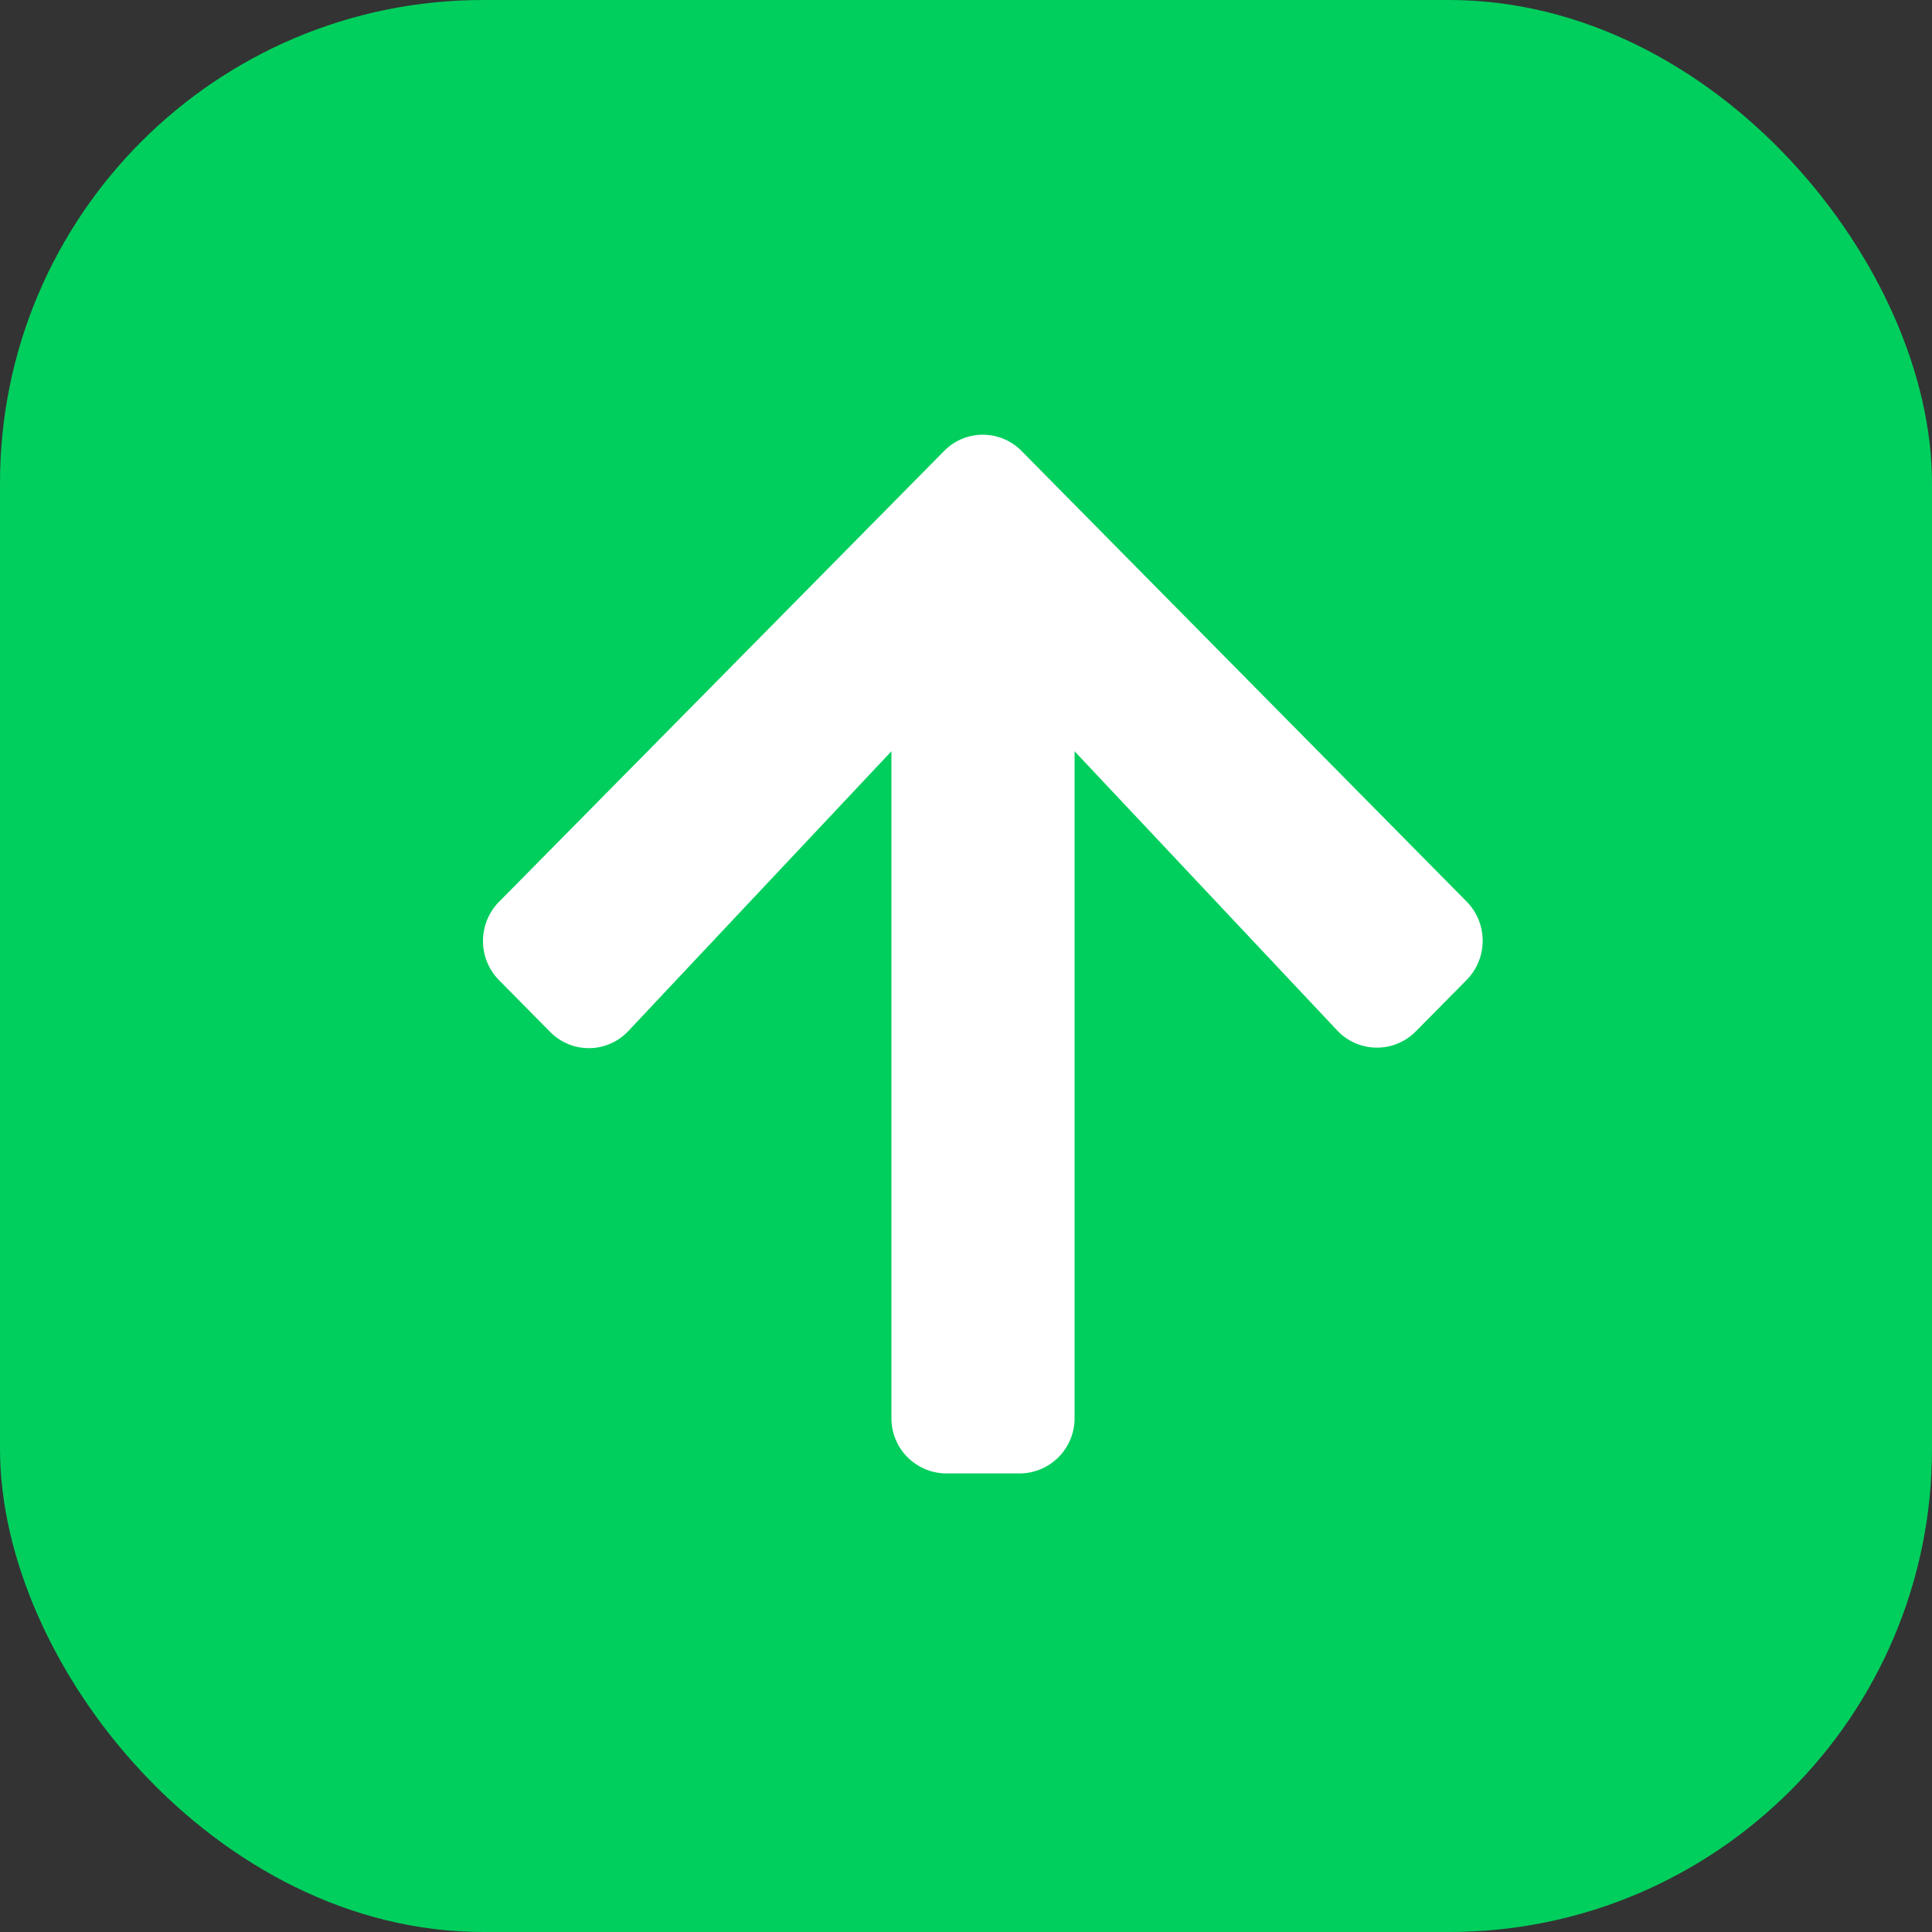
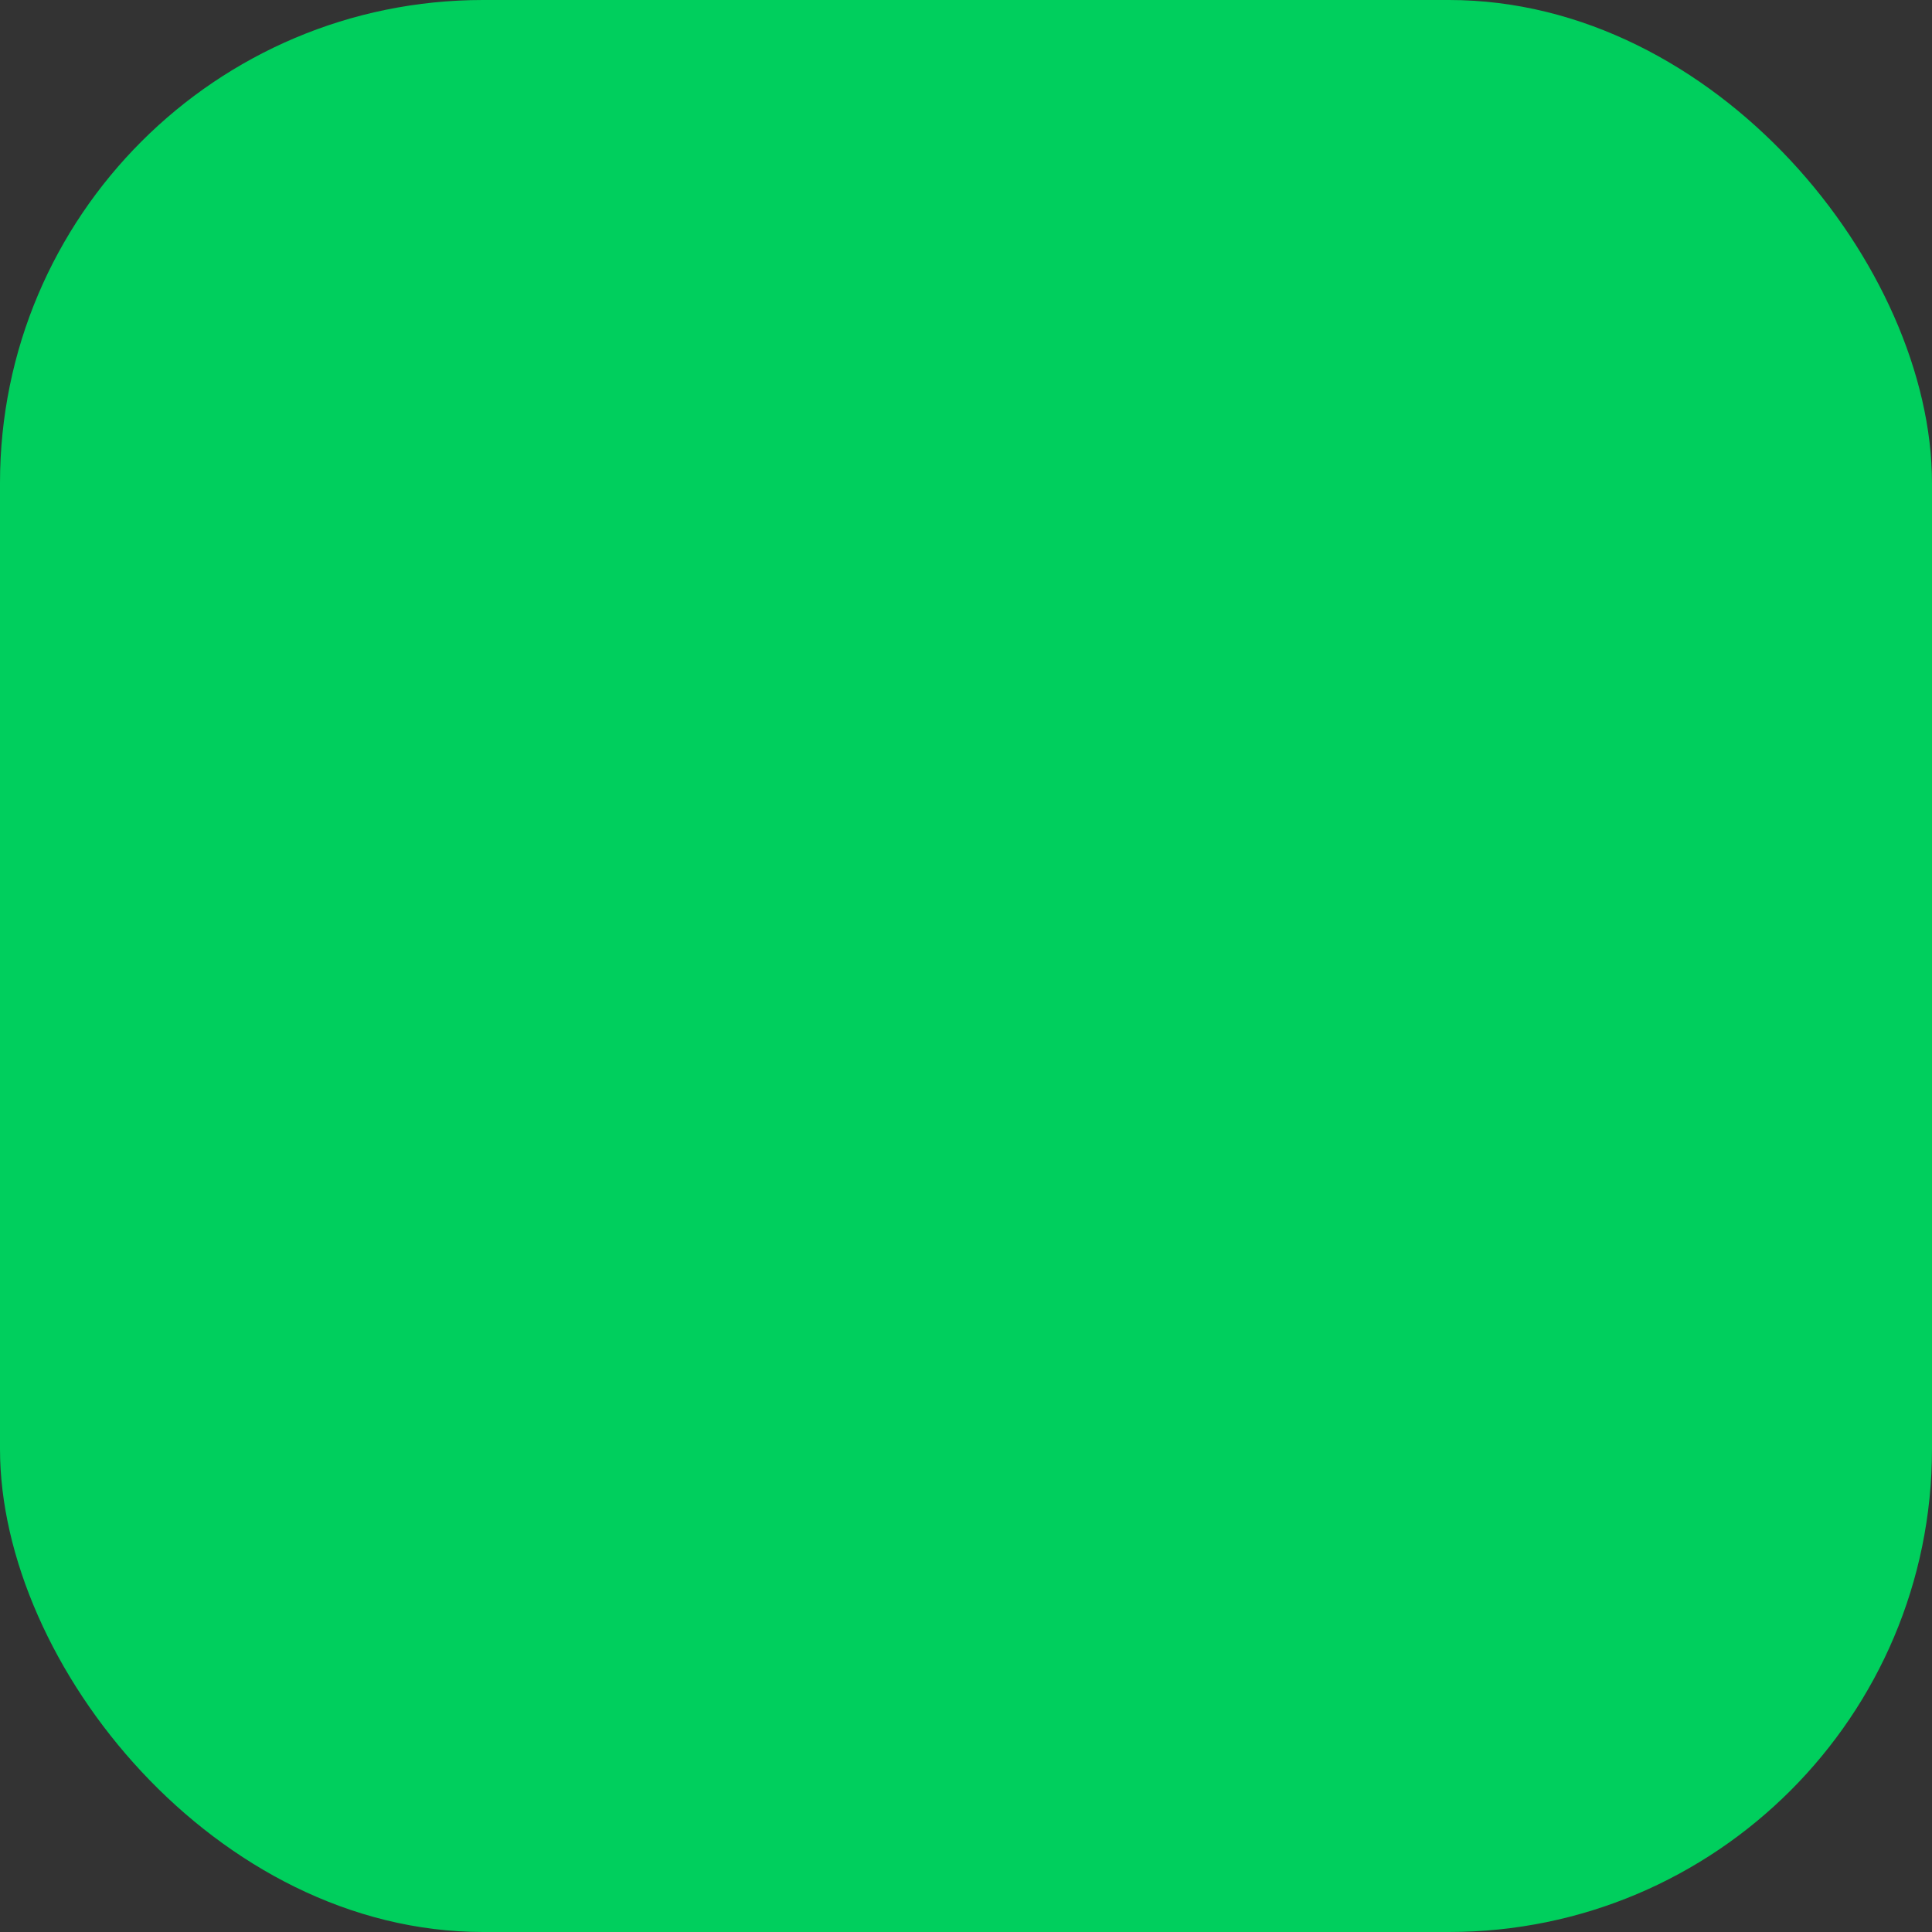
<svg xmlns="http://www.w3.org/2000/svg" width="40" height="40" viewBox="0 0 40 40">
  <rect x="0" y="0" width="40" height="40" fill="#333333" stroke="none" />
  <g id="Up_arrow" data-name="Up arrow" transform="translate(37 304)">
    <rect id="Rectangle_15" data-name="Rectangle 15" width="40" height="40" rx="10" transform="translate(-37 -304)" fill="#00cf5d" />
-     <path id="Icon_awesome-arrow-up" data-name="Icon awesome-arrow-up" d="M1.784,14.607.731,13.542a1.157,1.157,0,0,1,0-1.627l9.211-9.33a1.123,1.123,0,0,1,1.607,0l9.211,9.325a1.157,1.157,0,0,1,0,1.627L19.709,14.6a1.129,1.129,0,0,1-1.626-.019L12.645,8.8V22.6a1.142,1.142,0,0,1-1.138,1.152H9.99A1.142,1.142,0,0,1,8.853,22.6V8.8L3.41,14.588a1.121,1.121,0,0,1-1.626.019Z" transform="translate(-27.397 -297.246)" fill="#fff" />
  </g>
  <script />
</svg>